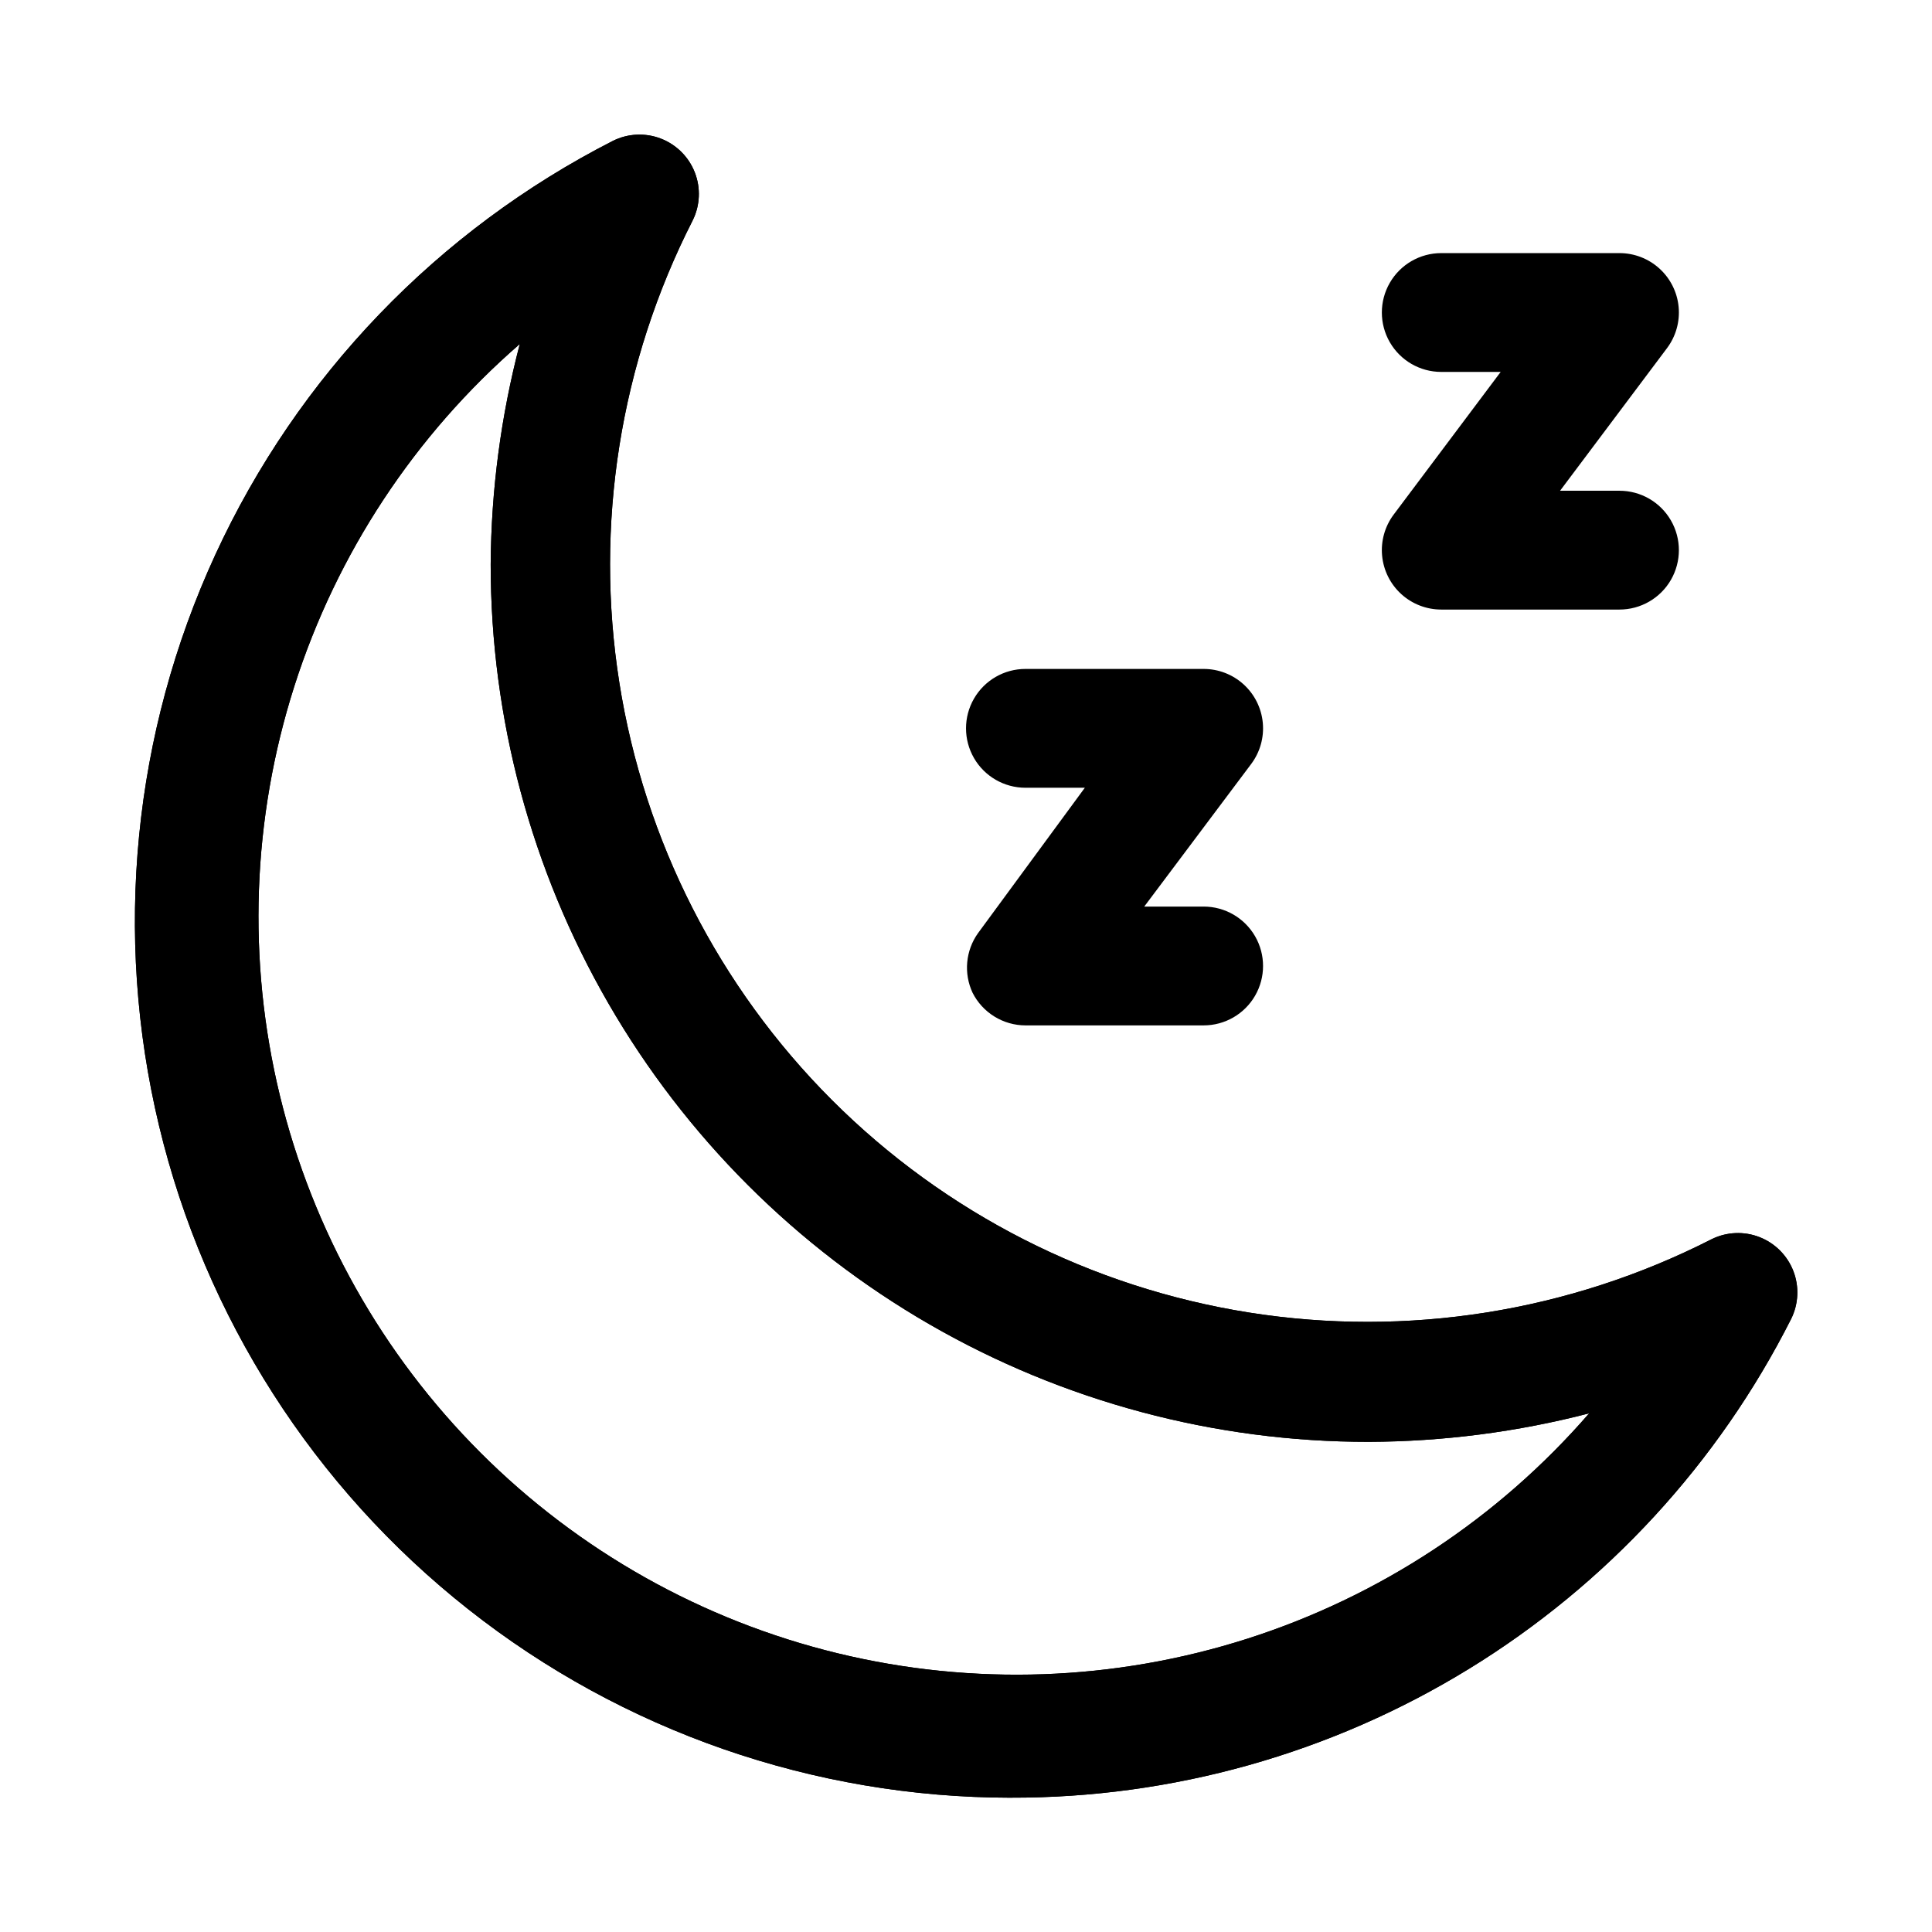
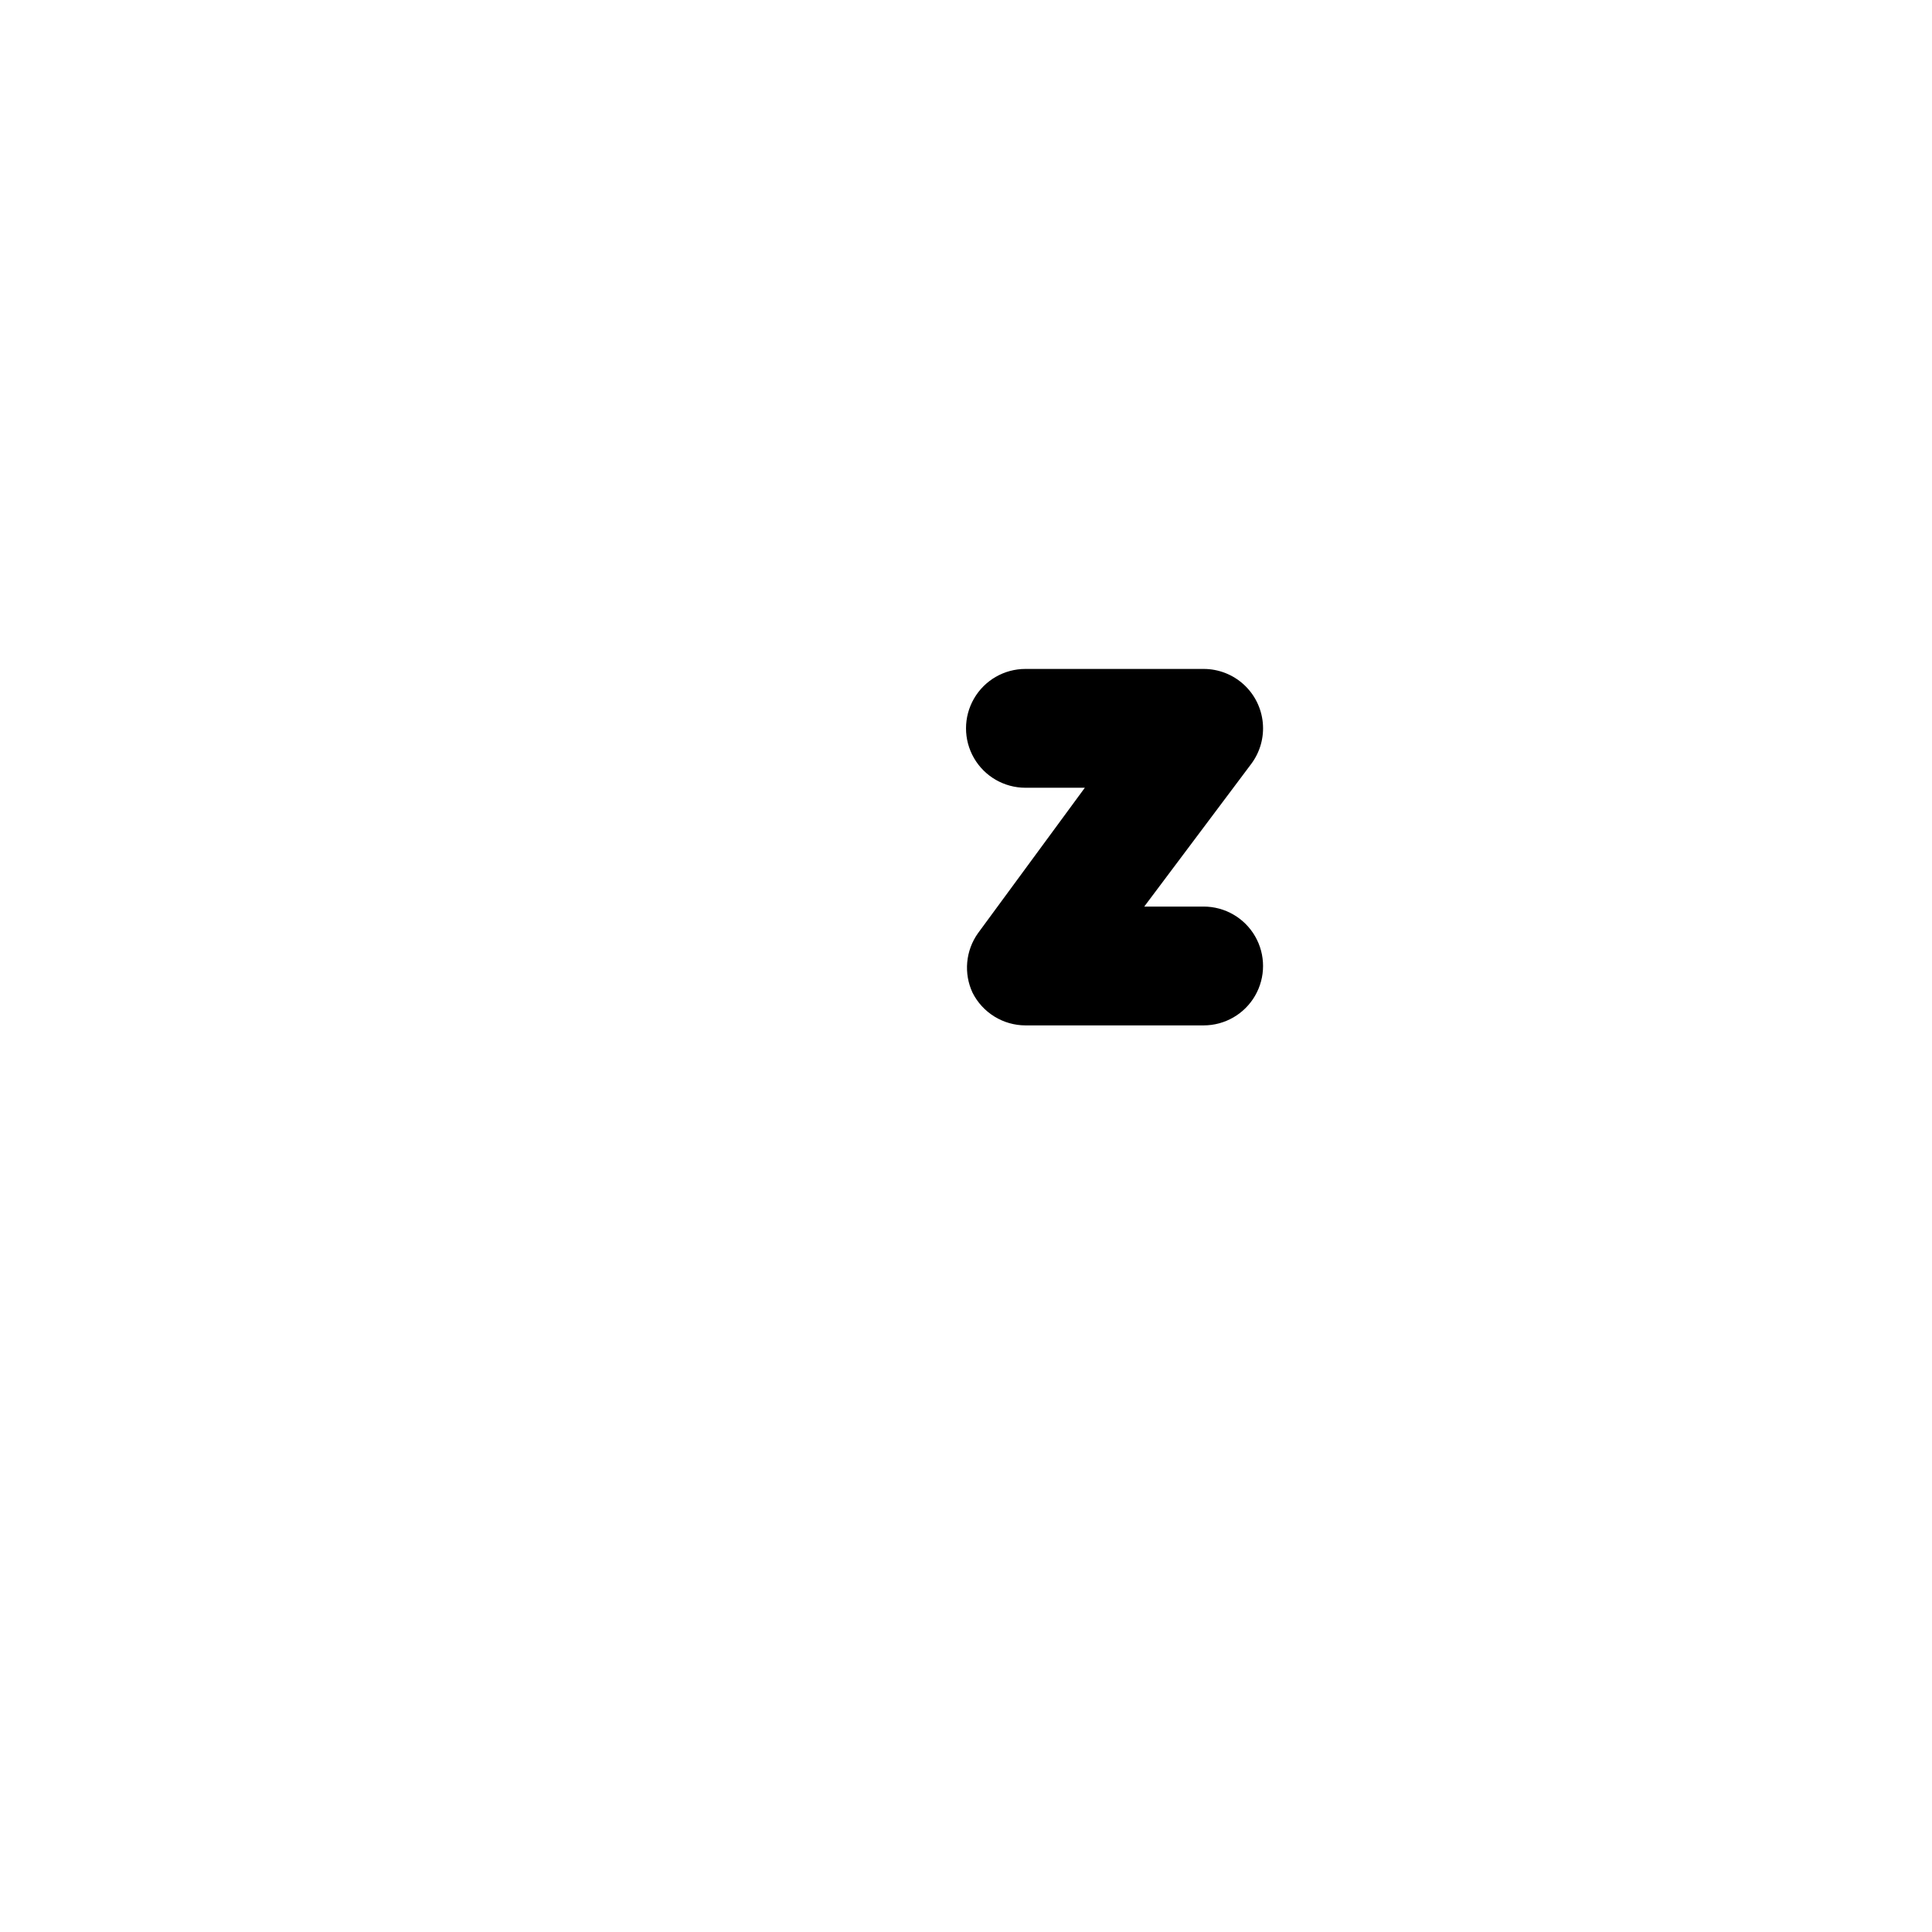
<svg xmlns="http://www.w3.org/2000/svg" fill="#000000" width="800px" height="800px" version="1.1" viewBox="144 144 512 512">
  <g>
-     <path d="m411.8 620.41c-52.137-0.039-102.75-17.621-143.68-49.922-40.934-32.297-69.805-77.434-81.965-128.13-12.16-50.703-6.906-104.02 14.918-151.38s58.953-85.984 105.4-109.67c3.961-1.961 8.562-2.168 12.684-0.57 4.121 1.602 7.383 4.859 8.98 8.98 1.602 4.121 1.395 8.727-0.57 12.688-19.258 37.773-26.059 80.676-19.43 122.55 6.625 41.879 26.344 80.582 56.324 110.56 29.98 29.98 68.688 49.699 110.57 56.324 41.875 6.629 84.777-0.172 122.55-19.43 3.961-1.965 8.566-2.172 12.688-0.57 4.121 1.602 7.379 4.859 8.98 8.98 1.598 4.121 1.391 8.727-0.57 12.688-19.328 38.25-48.91 70.379-85.441 92.785-36.535 22.41-78.578 34.219-121.44 34.109zm-130.04-385.25c-27.859 24.16-48.527 55.523-59.746 90.652-11.215 35.129-12.547 72.668-3.848 108.5 8.699 35.832 27.094 68.582 53.168 94.66 26.078 26.074 58.824 44.469 94.66 53.168 35.836 8.699 73.375 7.367 108.5-3.848 35.129-11.219 66.492-31.887 90.652-59.746-19.078 4.945-38.699 7.484-58.41 7.559-40.836 0.027-80.961-10.699-116.34-31.102-35.375-20.402-64.754-49.762-85.18-85.125-20.426-35.359-31.18-75.477-31.18-116.31 0.121-19.719 2.715-39.34 7.715-58.41z" />
-     <path d="m411.8 620.41c-52.137-0.039-102.75-17.621-143.68-49.922-40.934-32.297-69.805-77.434-81.965-128.13-12.16-50.703-6.906-104.02 14.918-151.38s58.953-85.984 105.4-109.67c3.961-1.961 8.562-2.168 12.684-0.57 4.121 1.602 7.383 4.859 8.98 8.98 1.602 4.121 1.395 8.727-0.57 12.688-19.258 37.773-26.059 80.676-19.43 122.55 6.625 41.879 26.344 80.582 56.324 110.56 29.98 29.98 68.688 49.699 110.57 56.324 41.875 6.629 84.777-0.172 122.55-19.43 3.961-1.965 8.566-2.172 12.688-0.57 4.121 1.602 7.379 4.859 8.98 8.98 1.598 4.121 1.391 8.727-0.57 12.688-19.328 38.25-48.91 70.379-85.441 92.785-36.535 22.41-78.578 34.219-121.44 34.109zm-130.04-385.25c-27.859 24.16-48.527 55.523-59.746 90.652-11.215 35.129-12.547 72.668-3.848 108.5 8.699 35.832 27.094 68.582 53.168 94.66 26.078 26.074 58.824 44.469 94.66 53.168 35.836 8.699 73.375 7.367 108.5-3.848 35.129-11.219 66.492-31.887 90.652-59.746-19.078 4.945-38.699 7.484-58.41 7.559-40.836 0.027-80.961-10.699-116.34-31.102-35.375-20.402-64.754-49.762-85.18-85.125-20.426-35.359-31.18-75.477-31.18-116.31 0.121-19.719 2.715-39.34 7.715-58.41z" />
-     <path d="m573.18 305.54h-47.234c-3.918 0-7.695-1.461-10.594-4.098-2.898-2.637-4.707-6.258-5.078-10.16s0.727-7.801 3.078-10.934l28.34-37.785h-15.746c-5.625 0-10.82-3-13.633-7.871s-2.812-10.875 0-15.746 8.008-7.871 13.633-7.871h47.234c3.918 0 7.695 1.461 10.594 4.098 2.898 2.637 4.711 6.258 5.078 10.16 0.371 3.898-0.727 7.797-3.078 10.934l-28.34 37.785h15.746c5.625 0 10.82 3 13.633 7.871 2.812 4.871 2.812 10.871 0 15.746-2.812 4.871-8.008 7.871-13.633 7.871z" />
    <path d="m462.98 415.74h-47.234c-2.906-0.008-5.754-0.82-8.227-2.352-2.477-1.527-4.477-3.711-5.785-6.309-1.172-2.516-1.66-5.297-1.41-8.062s1.223-5.414 2.828-7.68l28.34-38.574h-15.746c-5.625 0-10.82-3-13.633-7.871-2.812-4.871-2.812-10.871 0-15.746 2.812-4.871 8.008-7.871 13.633-7.871h47.234c3.918 0 7.695 1.461 10.594 4.098 2.898 2.637 4.707 6.258 5.078 10.16 0.371 3.902-0.727 7.801-3.078 10.934l-28.34 37.785h15.746c5.621 0 10.82 3 13.633 7.871s2.812 10.875 0 15.746-8.012 7.871-13.633 7.871z" />
  </g>
</svg>